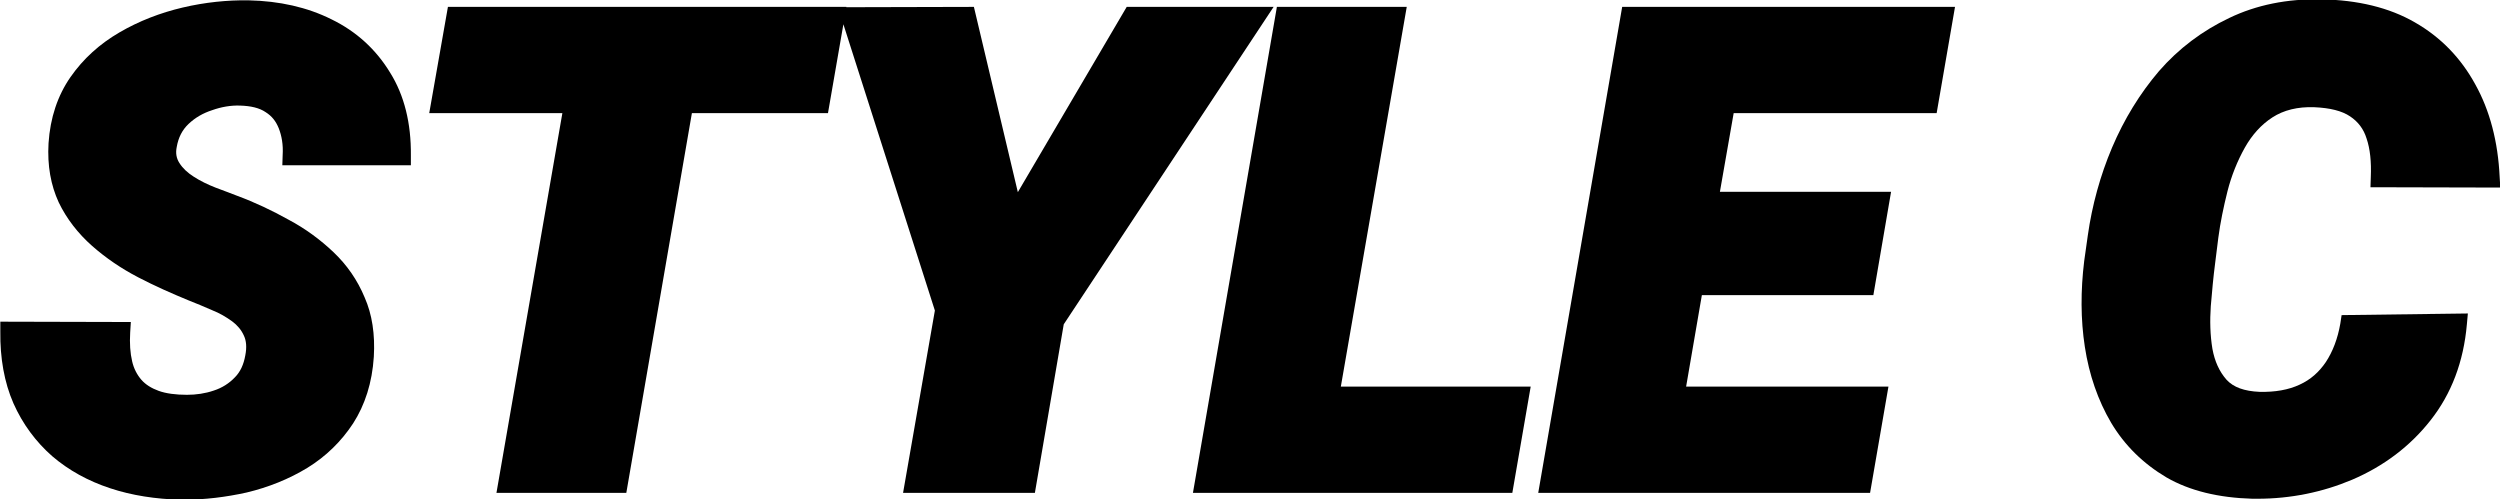
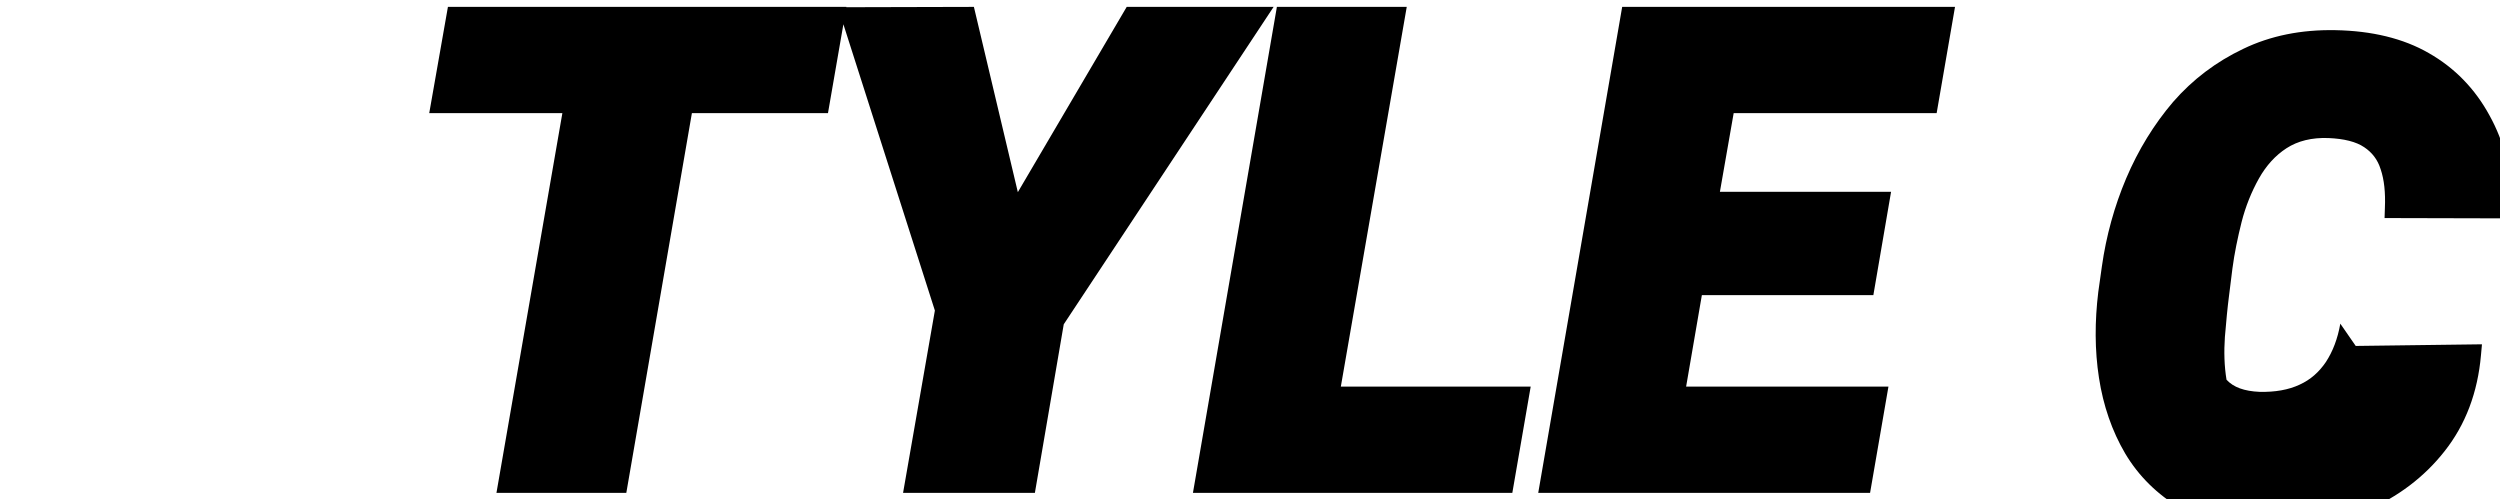
<svg xmlns="http://www.w3.org/2000/svg" version="1.1" id="Layer_1" x="0px" y="0px" viewBox="0 0 762.4 152.3" style="enable-background:new 0 0 762.4 152.3;" xml:space="preserve">
  <g>
-     <path d="M101.1,5.9c-7.4-3.7-15.9-5.6-25.3-5.8C69.3,0,62.5,0.7,55.7,2.3c-6.8,1.6-13.3,4.1-19.3,7.6c-6,3.5-11,8-14.9,13.6   c-3.9,5.6-6.2,12.4-6.7,20.2c-0.4,6.8,0.7,12.8,3.1,18c2.4,5,5.9,9.5,10.2,13.3c4.2,3.7,8.9,6.9,14.1,9.6c5,2.6,10.2,4.9,15.3,7   c2.3,0.9,4.7,1.9,7.2,3c2.3,0.9,4.3,2.1,6.1,3.4c1.6,1.2,2.8,2.6,3.6,4.4c0.7,1.5,0.9,3.5,0.4,6c-0.5,2.8-1.5,5-3.2,6.7   c-1.7,1.8-3.9,3.2-6.4,4c-2.6,0.9-5.4,1.3-8.2,1.3c-3.4,0-6.4-0.4-8.6-1.2c-2.2-0.8-4-1.9-5.3-3.4c-1.3-1.5-2.3-3.4-2.8-5.6   c-0.6-2.5-0.8-5.5-0.6-8.8l0.2-3.2L0.1,98.1l0,3c-0.1,8.1,1.2,15.5,4,21.9c2.8,6.3,6.8,11.7,11.8,16.1c5,4.3,11,7.6,17.7,9.8   c6.6,2.2,13.9,3.3,21.5,3.5c0.3,0,0.6,0,0.8,0c6.5,0,13-0.8,19.3-2.2c6.7-1.6,12.9-4.1,18.5-7.5c5.7-3.5,10.4-8.1,14-13.6   c3.6-5.6,5.8-12.4,6.3-20.3c0.4-6.8-0.5-12.9-2.8-18.1c-2.2-5.3-5.4-9.9-9.5-13.8c-4-3.8-8.6-7.2-13.7-9.9   c-5-2.8-10.3-5.3-15.7-7.3c-1.9-0.7-4.1-1.6-6.6-2.5c-2.3-0.9-4.6-2-6.6-3.3c-1.9-1.2-3.4-2.6-4.4-4.2c-0.9-1.4-1.2-3-0.8-4.9   c0.5-2.9,1.7-5.2,3.6-7c2-1.9,4.4-3.3,7.2-4.2c2.8-1,5.7-1.5,8.5-1.4c3.3,0.1,5.9,0.7,7.8,2c1.9,1.2,3.1,2.7,4,4.9   c0.9,2.3,1.4,5,1.2,8.2l-0.1,3.1h39.2l0-3c0.1-9.8-2-18.3-6.3-25.2C114.7,15.1,108.7,9.6,101.1,5.9z" />
    <polygon points="343.6,2.1 310.4,58.6 297,2.1 258.1,2.2 258.1,2.1 136.6,2.1 130.9,34.5 171.5,34.5 151.4,150.3 191,150.3    211,34.5 252.5,34.5 257.2,7.4 285.1,94.7 275.4,150.3 315.6,150.3 324.4,98.9 388.4,2.1  " />
    <polygon points="429,2.1 389.4,2.1 363.8,150.3 461.2,150.3 466.8,117.9 408.9,117.9  " />
    <polygon points="469.1,150.3 570.3,150.3 575.9,117.9 514.2,117.9 519,90 571.3,90 576.7,58.5 524.5,58.5 528.7,34.5 590.6,34.5    596.2,2.1 494.7,2.1  " />
-     <path d="M713.7,98.7c-0.8,4.6-2.3,8.5-4.4,11.7l0,0c-2.1,3.1-4.7,5.4-8,6.9c-3.4,1.6-7.5,2.3-12.2,2.2c-4.7-0.2-8-1.4-10.1-3.7   c-2.2-2.5-3.6-5.6-4.3-9.4c-0.7-4.2-0.8-8.6-0.5-13c0.4-4.8,0.8-9.1,1.3-12.9l1-8c0.6-4.6,1.6-9.4,2.8-14.2c1.2-4.7,3-9.2,5.3-13.3   c2.2-3.9,5-7,8.4-9.2c3.4-2.2,7.7-3.3,12.8-3.1c4.7,0.2,8.4,1.1,10.9,2.8c2.4,1.6,4.1,3.8,5,6.7c1.1,3.2,1.5,7.2,1.3,11.8l-0.1,3.1   l39.6,0.1l-0.2-3.2c-0.5-10.8-3-20.3-7.4-28.2c-4.4-8.1-10.6-14.5-18.5-19c-7.8-4.5-17.4-6.8-28.5-7c-10.4-0.2-19.8,1.7-28.1,5.7   c-8.2,3.9-15.4,9.3-21.4,16.2c-5.8,6.8-10.6,14.6-14.3,23.3c-3.6,8.5-6.1,17.6-7.4,26.8l-1.1,7.8c-1.1,9-1.1,17.8,0.2,26.2   c1.3,8.5,4,16.3,8,23.1c4.1,6.9,9.8,12.5,16.9,16.7c7.1,4.1,15.9,6.2,26.2,6.5c0.5,0,1,0,1.5,0c10.2,0,19.9-2,28.9-5.8   c9.6-4.1,17.7-10.2,23.9-18.1c6.4-8.1,10.1-17.9,11.1-29.3l0.3-3.3l-38.5,0.5L713.7,98.7z" />
+     <path d="M713.7,98.7c-0.8,4.6-2.3,8.5-4.4,11.7l0,0c-2.1,3.1-4.7,5.4-8,6.9c-3.4,1.6-7.5,2.3-12.2,2.2c-4.7-0.2-8-1.4-10.1-3.7   c-0.7-4.2-0.8-8.6-0.5-13c0.4-4.8,0.8-9.1,1.3-12.9l1-8c0.6-4.6,1.6-9.4,2.8-14.2c1.2-4.7,3-9.2,5.3-13.3   c2.2-3.9,5-7,8.4-9.2c3.4-2.2,7.7-3.3,12.8-3.1c4.7,0.2,8.4,1.1,10.9,2.8c2.4,1.6,4.1,3.8,5,6.7c1.1,3.2,1.5,7.2,1.3,11.8l-0.1,3.1   l39.6,0.1l-0.2-3.2c-0.5-10.8-3-20.3-7.4-28.2c-4.4-8.1-10.6-14.5-18.5-19c-7.8-4.5-17.4-6.8-28.5-7c-10.4-0.2-19.8,1.7-28.1,5.7   c-8.2,3.9-15.4,9.3-21.4,16.2c-5.8,6.8-10.6,14.6-14.3,23.3c-3.6,8.5-6.1,17.6-7.4,26.8l-1.1,7.8c-1.1,9-1.1,17.8,0.2,26.2   c1.3,8.5,4,16.3,8,23.1c4.1,6.9,9.8,12.5,16.9,16.7c7.1,4.1,15.9,6.2,26.2,6.5c0.5,0,1,0,1.5,0c10.2,0,19.9-2,28.9-5.8   c9.6-4.1,17.7-10.2,23.9-18.1c6.4-8.1,10.1-17.9,11.1-29.3l0.3-3.3l-38.5,0.5L713.7,98.7z" />
  </g>
</svg>